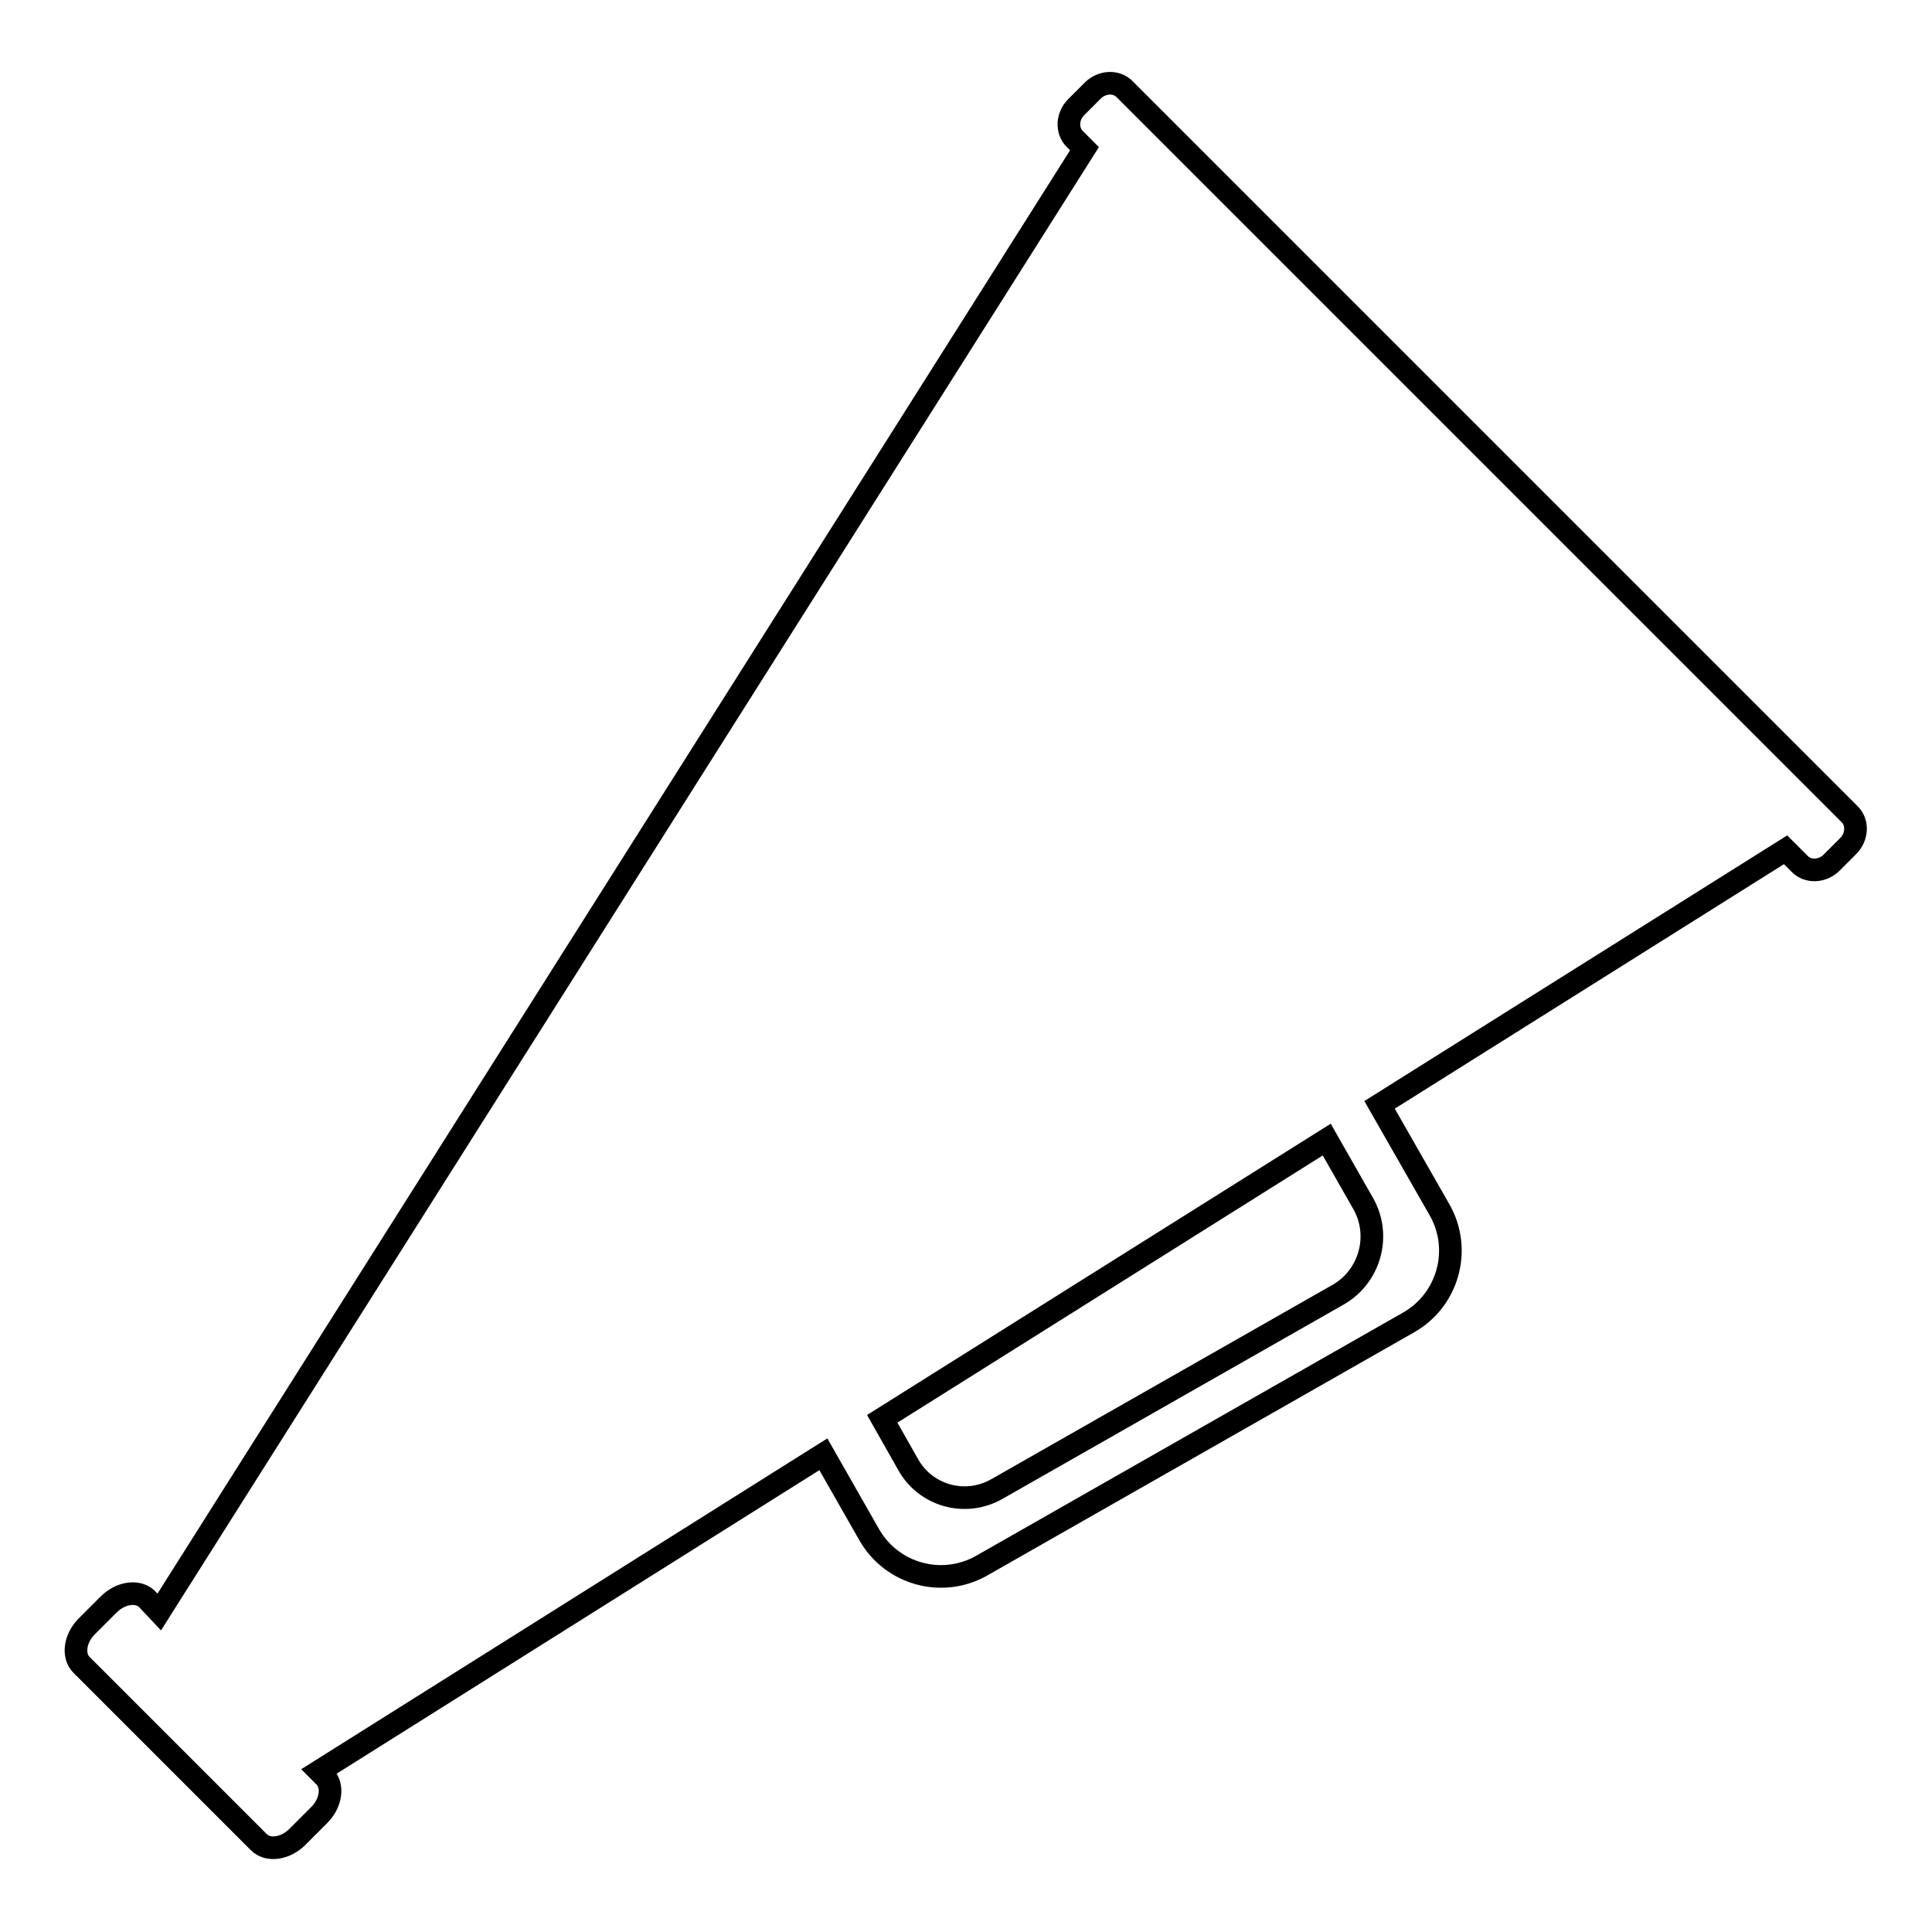
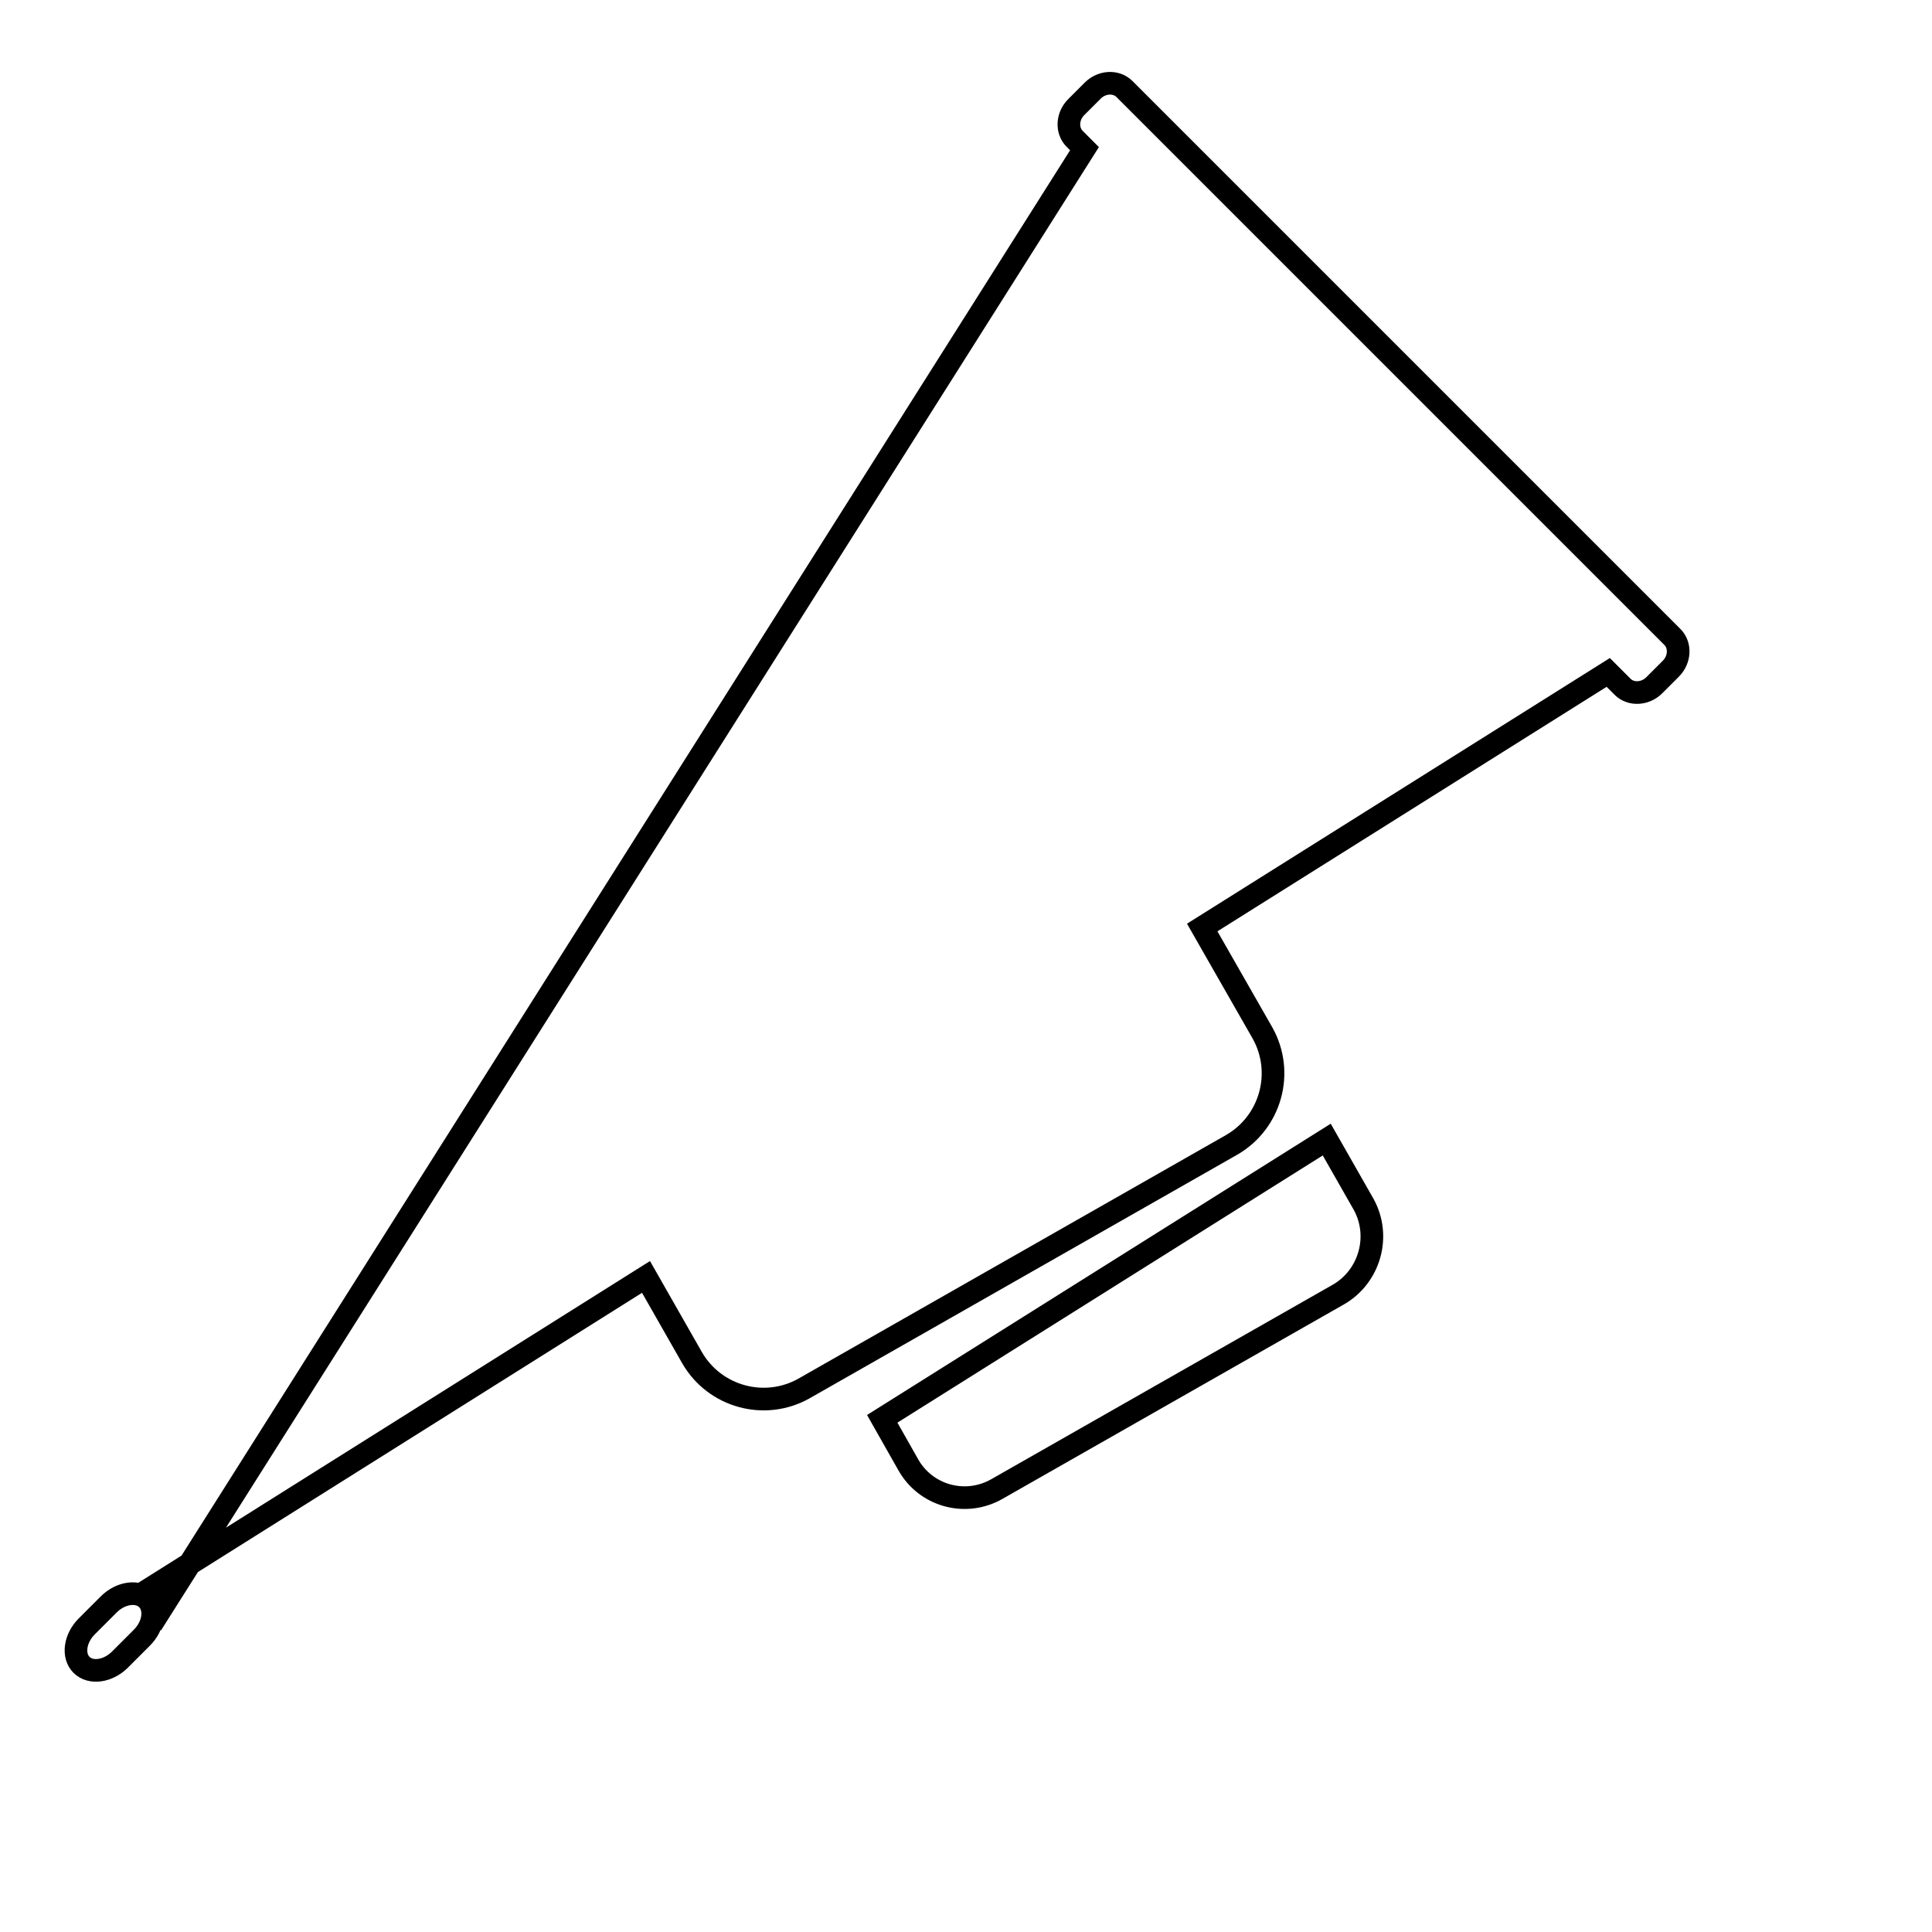
<svg xmlns="http://www.w3.org/2000/svg" version="1.1" x="0px" y="0px" viewBox="0 0 256 256" enable-background="new 0 0 256 256" xml:space="preserve">
  <g>
    <g>
-       <path stroke-width="3" fill-opacity="0" stroke="#000000" d="M149,11.8c-1.1-1.1-3-1-4.2,0.2l-2.2,2.2c-1.2,1.2-1.3,3.1-0.2,4.2l1.3,1.3L21.1,213.6l-1.6-1.7c-1.2-1.2-3.5-0.9-5.1,0.7l-2.9,2.9c-1.6,1.6-1.9,3.9-0.7,5.1l23.5,23.5c1.2,1.2,3.5,0.9,5.1-0.7l2.9-2.9c1.6-1.6,1.9-3.9,0.7-5.1l-0.7-0.7l66.8-42l6.1,10.7c3,5.2,9.6,7,14.8,4.1l56.7-32.3c5.2-3,7-9.6,4.1-14.8l-8-14l53.8-33.8l1.9,1.9c1.1,1.1,3,1,4.2-0.2l2.2-2.2c1.2-1.2,1.3-3.1,0.2-4.2L149,11.8z M177.4,171.5l-45.3,25.8c-4.2,2.4-9.5,0.9-11.8-3.3l-3.4-6l58.9-37l4.9,8.6C183,163.8,181.5,169.1,177.4,171.5z" />
+       <path stroke-width="3" fill-opacity="0" stroke="#000000" d="M149,11.8c-1.1-1.1-3-1-4.2,0.2l-2.2,2.2c-1.2,1.2-1.3,3.1-0.2,4.2l1.3,1.3L21.1,213.6l-1.6-1.7c-1.2-1.2-3.5-0.9-5.1,0.7l-2.9,2.9c-1.6,1.6-1.9,3.9-0.7,5.1c1.2,1.2,3.5,0.9,5.1-0.7l2.9-2.9c1.6-1.6,1.9-3.9,0.7-5.1l-0.7-0.7l66.8-42l6.1,10.7c3,5.2,9.6,7,14.8,4.1l56.7-32.3c5.2-3,7-9.6,4.1-14.8l-8-14l53.8-33.8l1.9,1.9c1.1,1.1,3,1,4.2-0.2l2.2-2.2c1.2-1.2,1.3-3.1,0.2-4.2L149,11.8z M177.4,171.5l-45.3,25.8c-4.2,2.4-9.5,0.9-11.8-3.3l-3.4-6l58.9-37l4.9,8.6C183,163.8,181.5,169.1,177.4,171.5z" />
    </g>
  </g>
</svg>